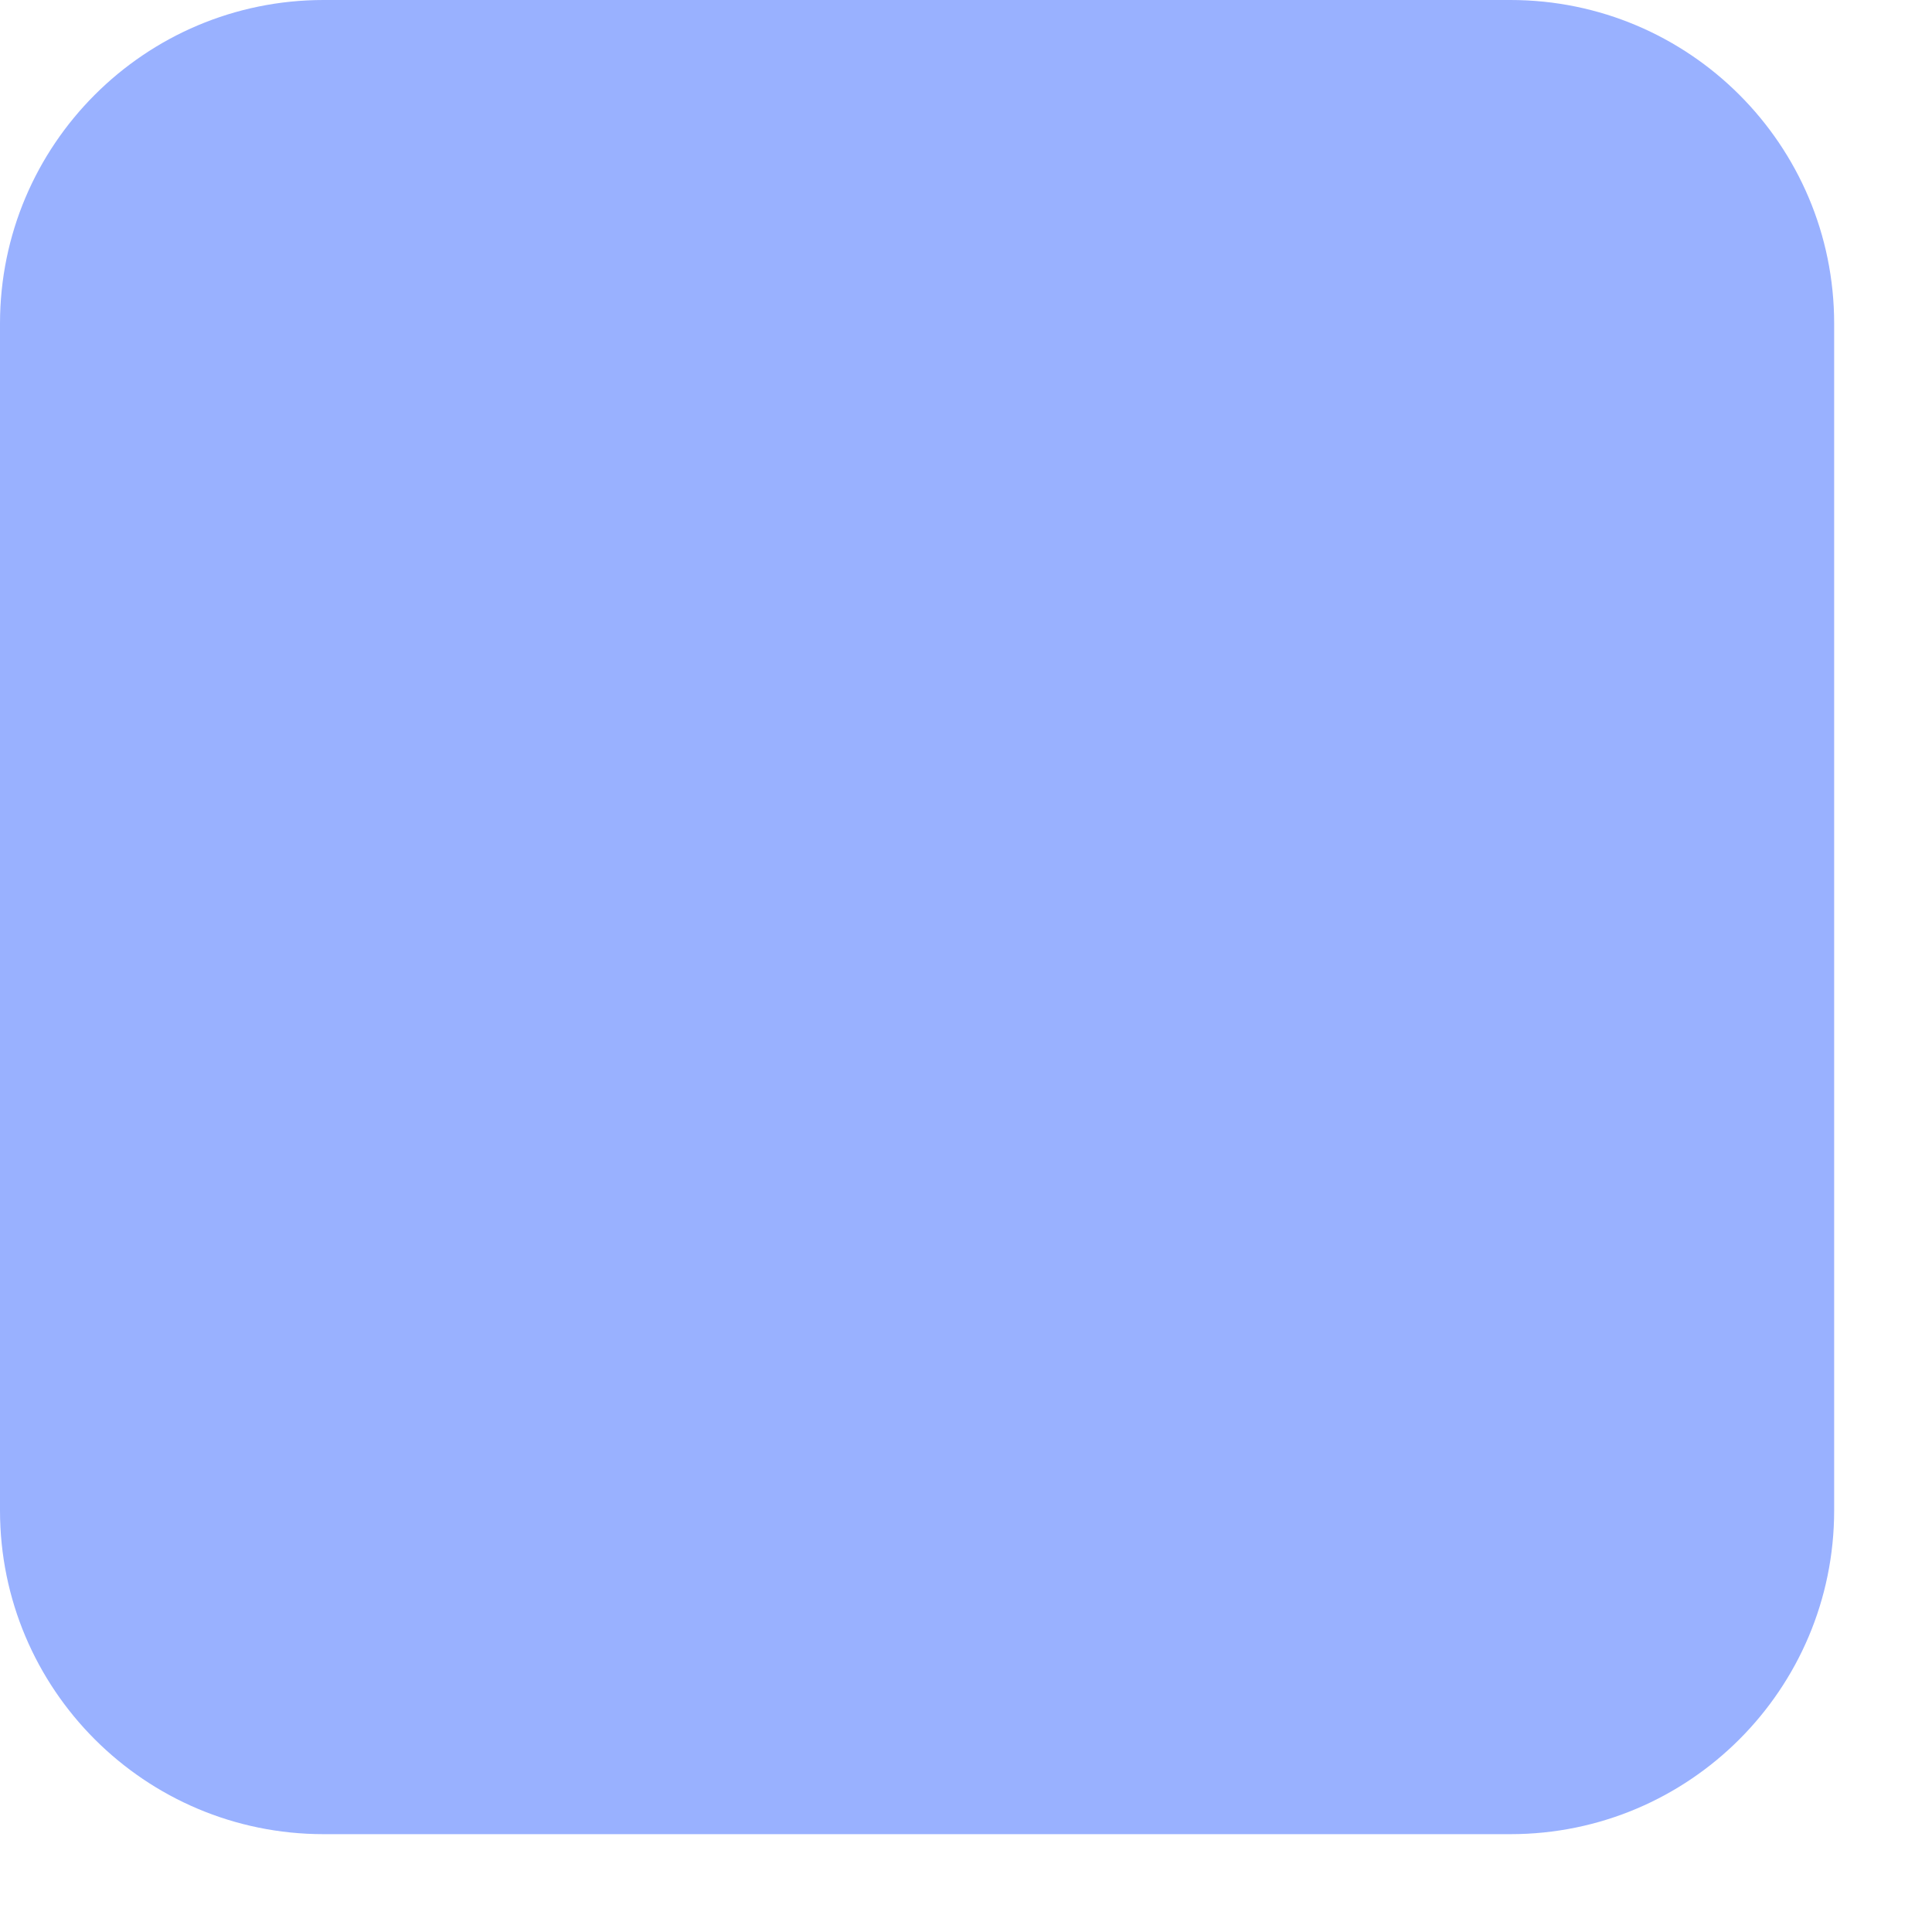
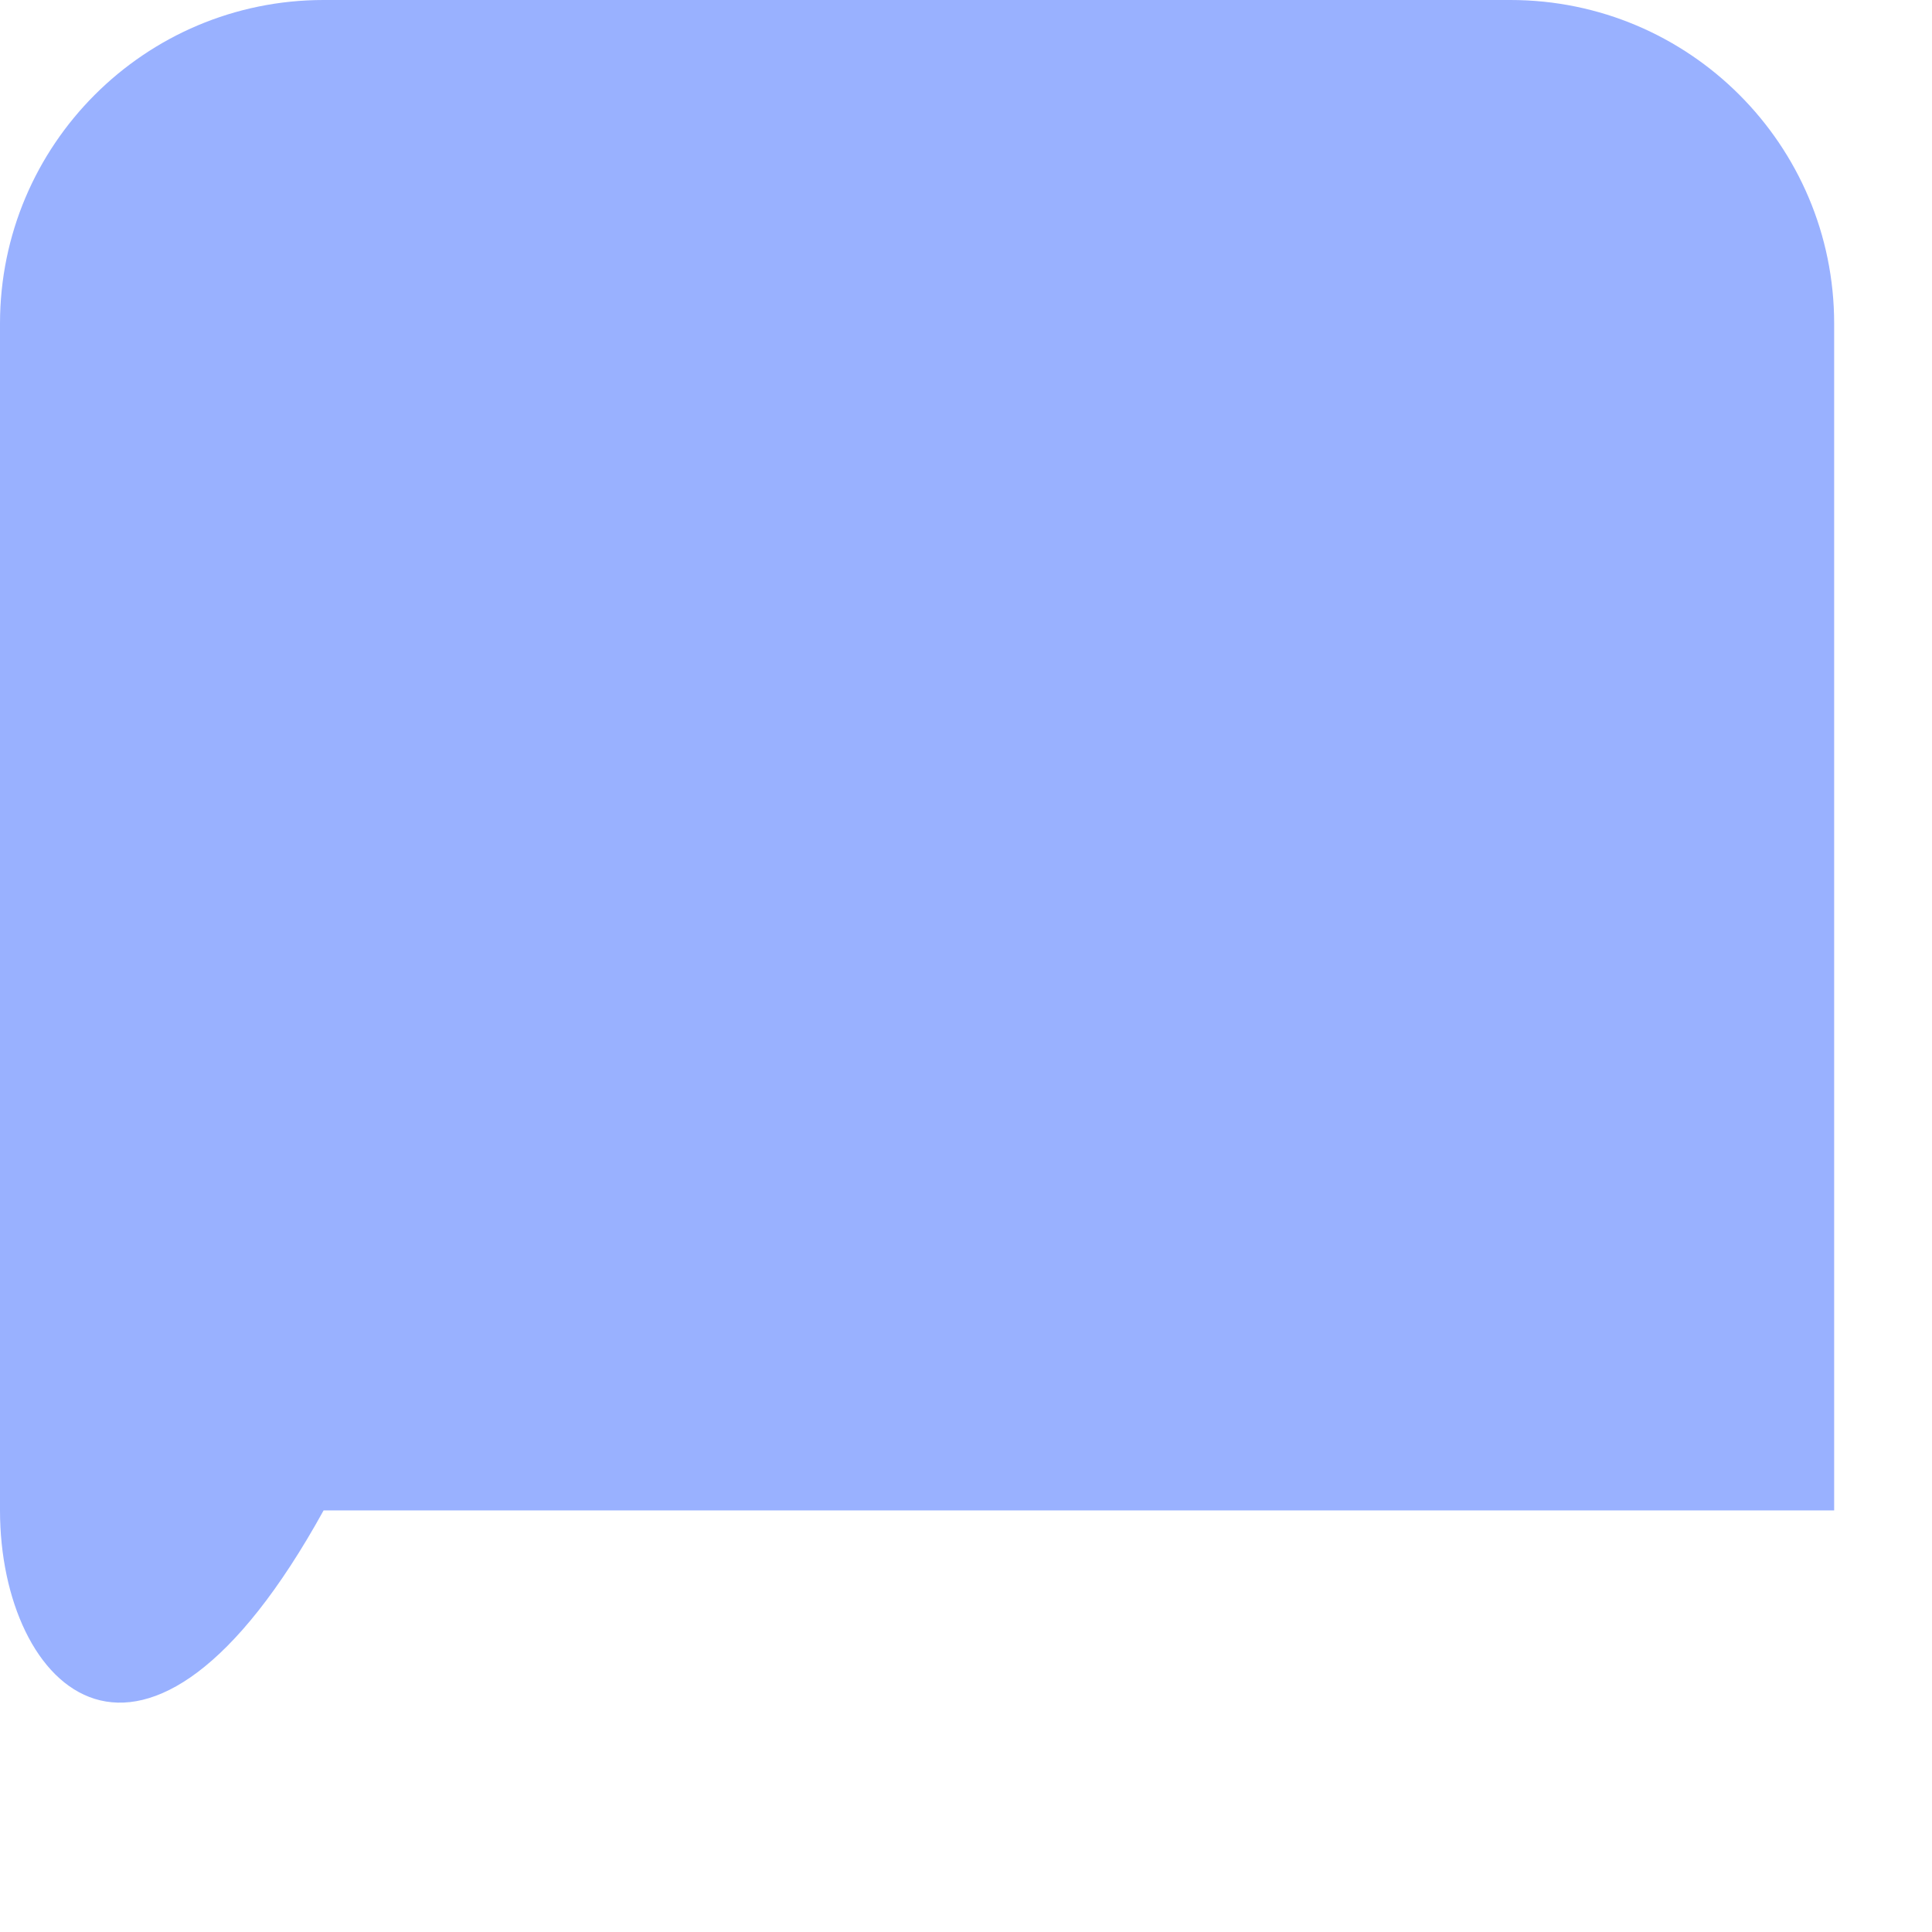
<svg xmlns="http://www.w3.org/2000/svg" fill="none" height="100%" overflow="visible" preserveAspectRatio="none" style="display: block;" viewBox="0 0 14 14" width="100%">
-   <path d="M0 2.345C0 1.05 1.05 0 2.345 0H10.945C12.241 0 13.291 1.05 13.291 2.345V10.945C13.291 12.241 12.241 13.291 10.945 13.291H2.345C1.05 13.291 0 12.241 0 10.945V2.345Z" fill="#99B1FF" id="Rectangle 346603182" />
+   <path d="M0 2.345C0 1.05 1.05 0 2.345 0H10.945C12.241 0 13.291 1.05 13.291 2.345V10.945H2.345C1.05 13.291 0 12.241 0 10.945V2.345Z" fill="#99B1FF" id="Rectangle 346603182" />
</svg>